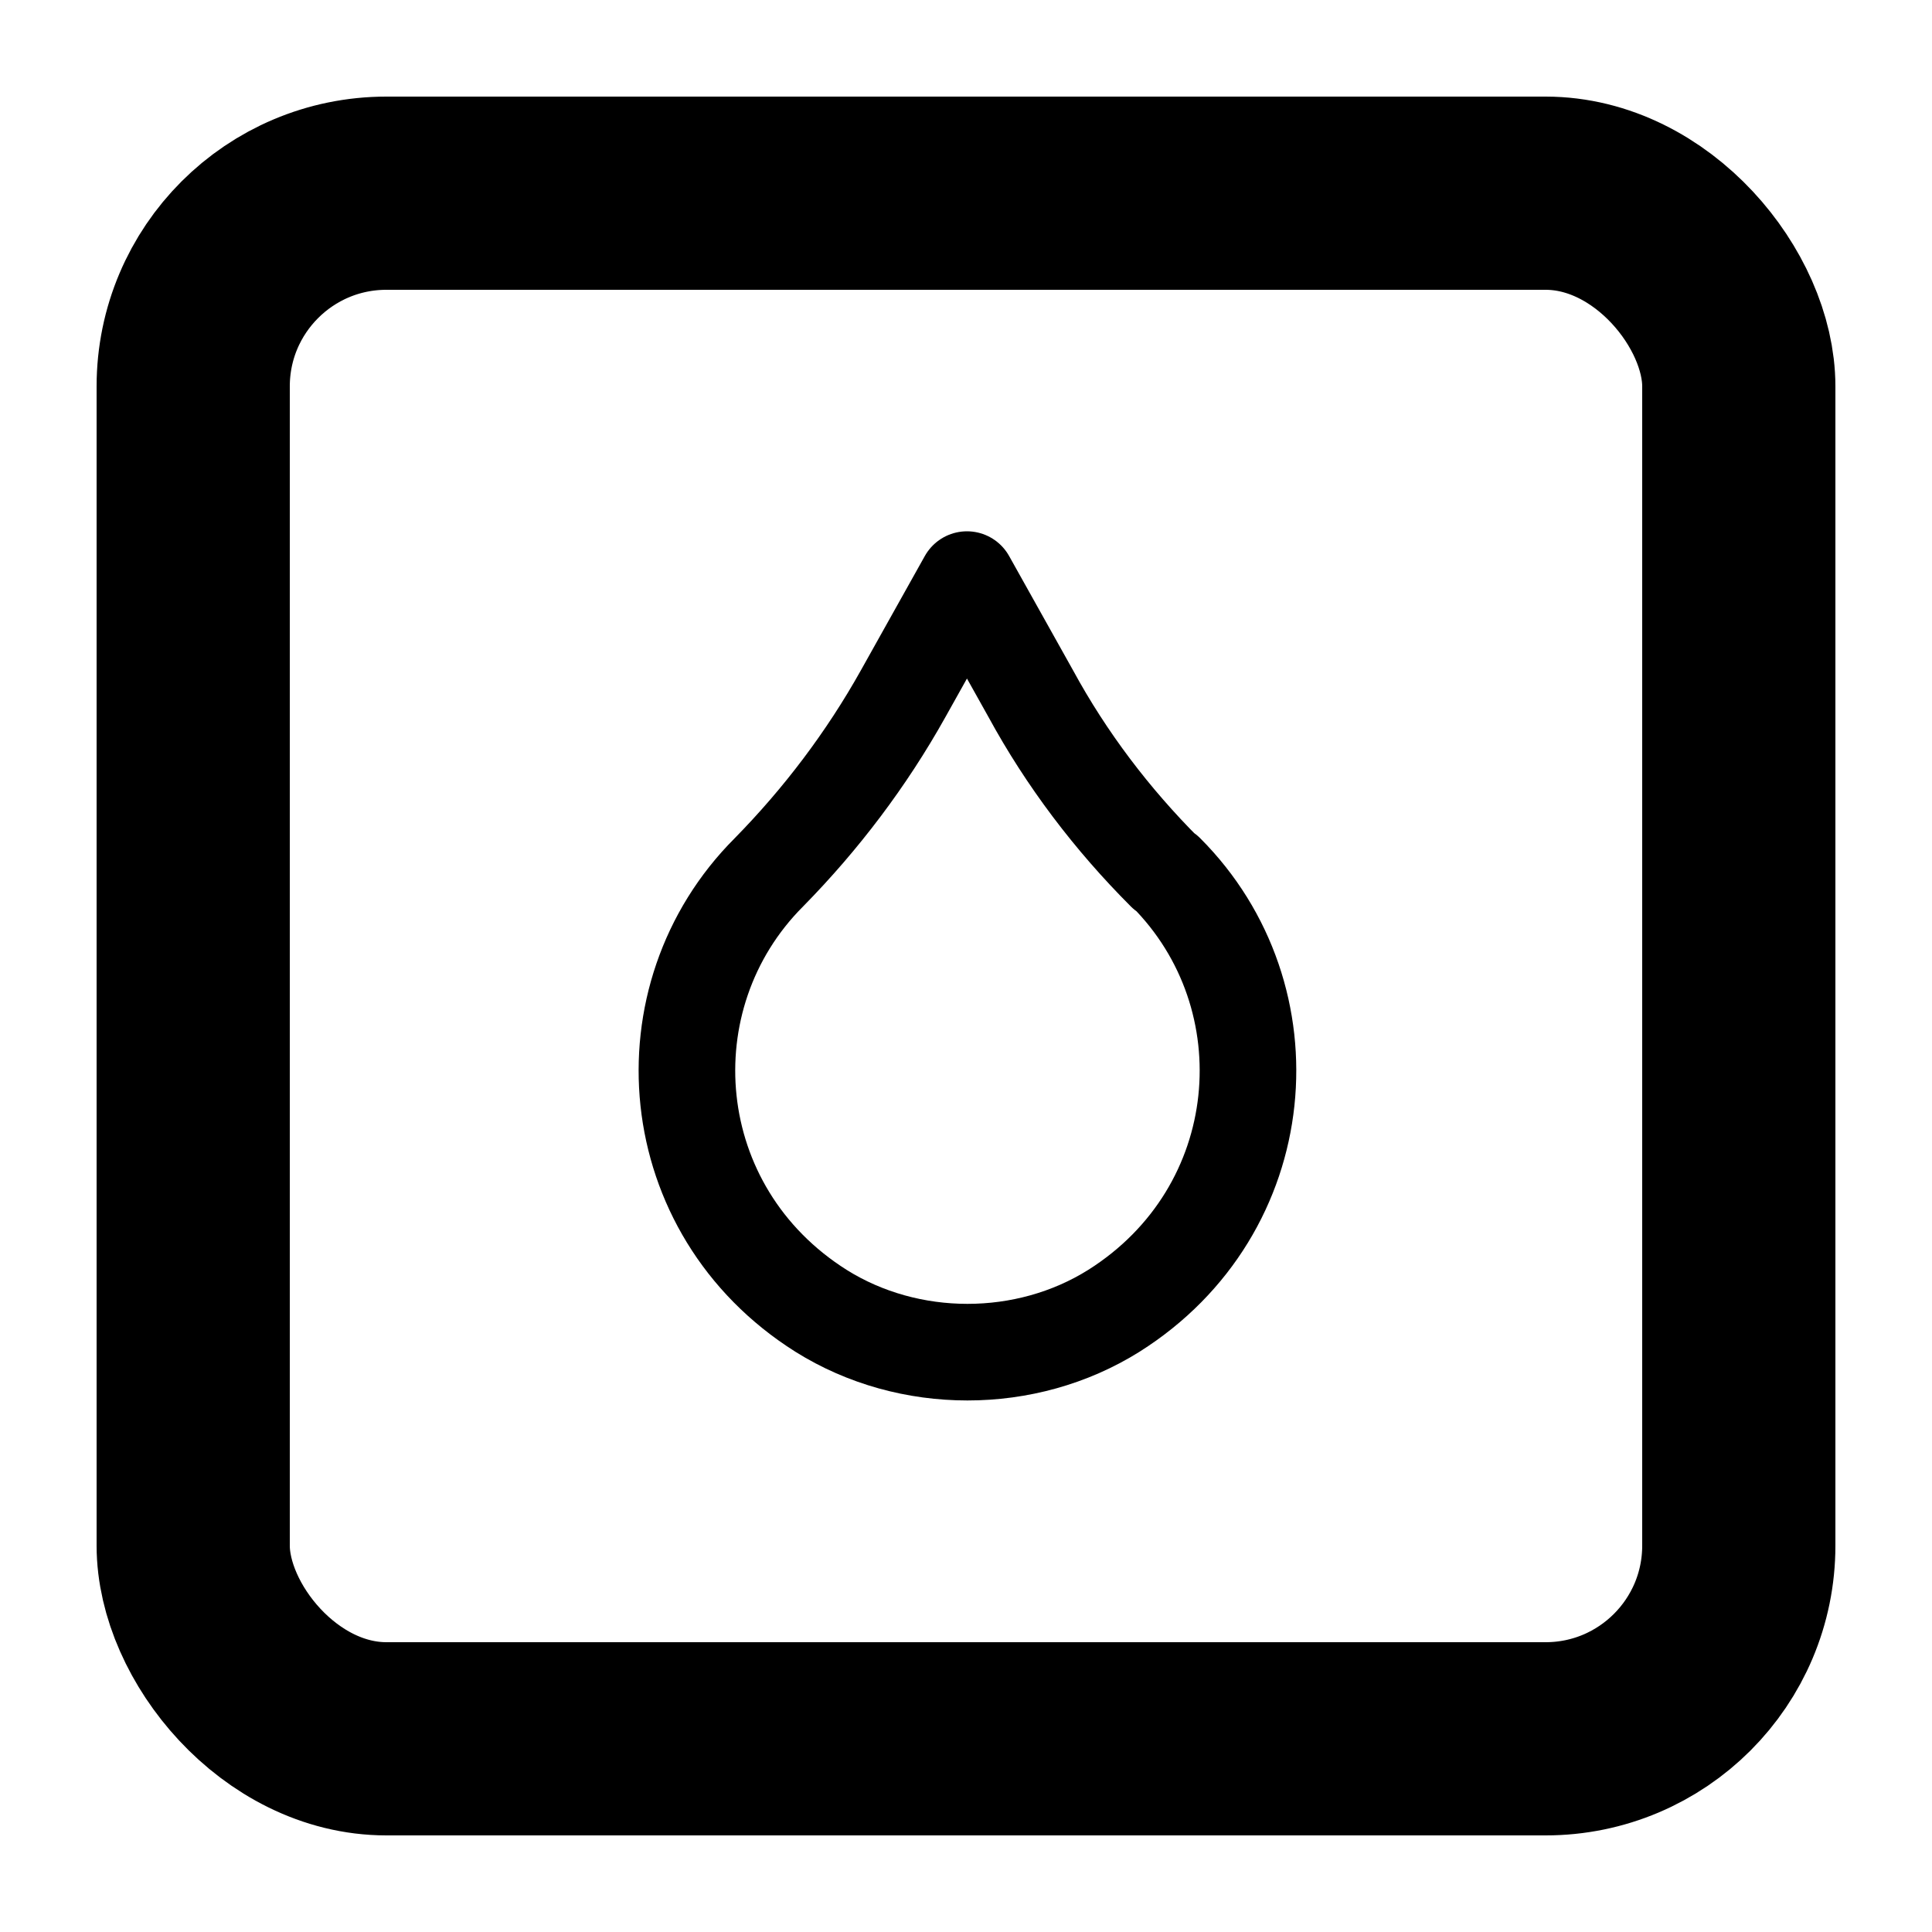
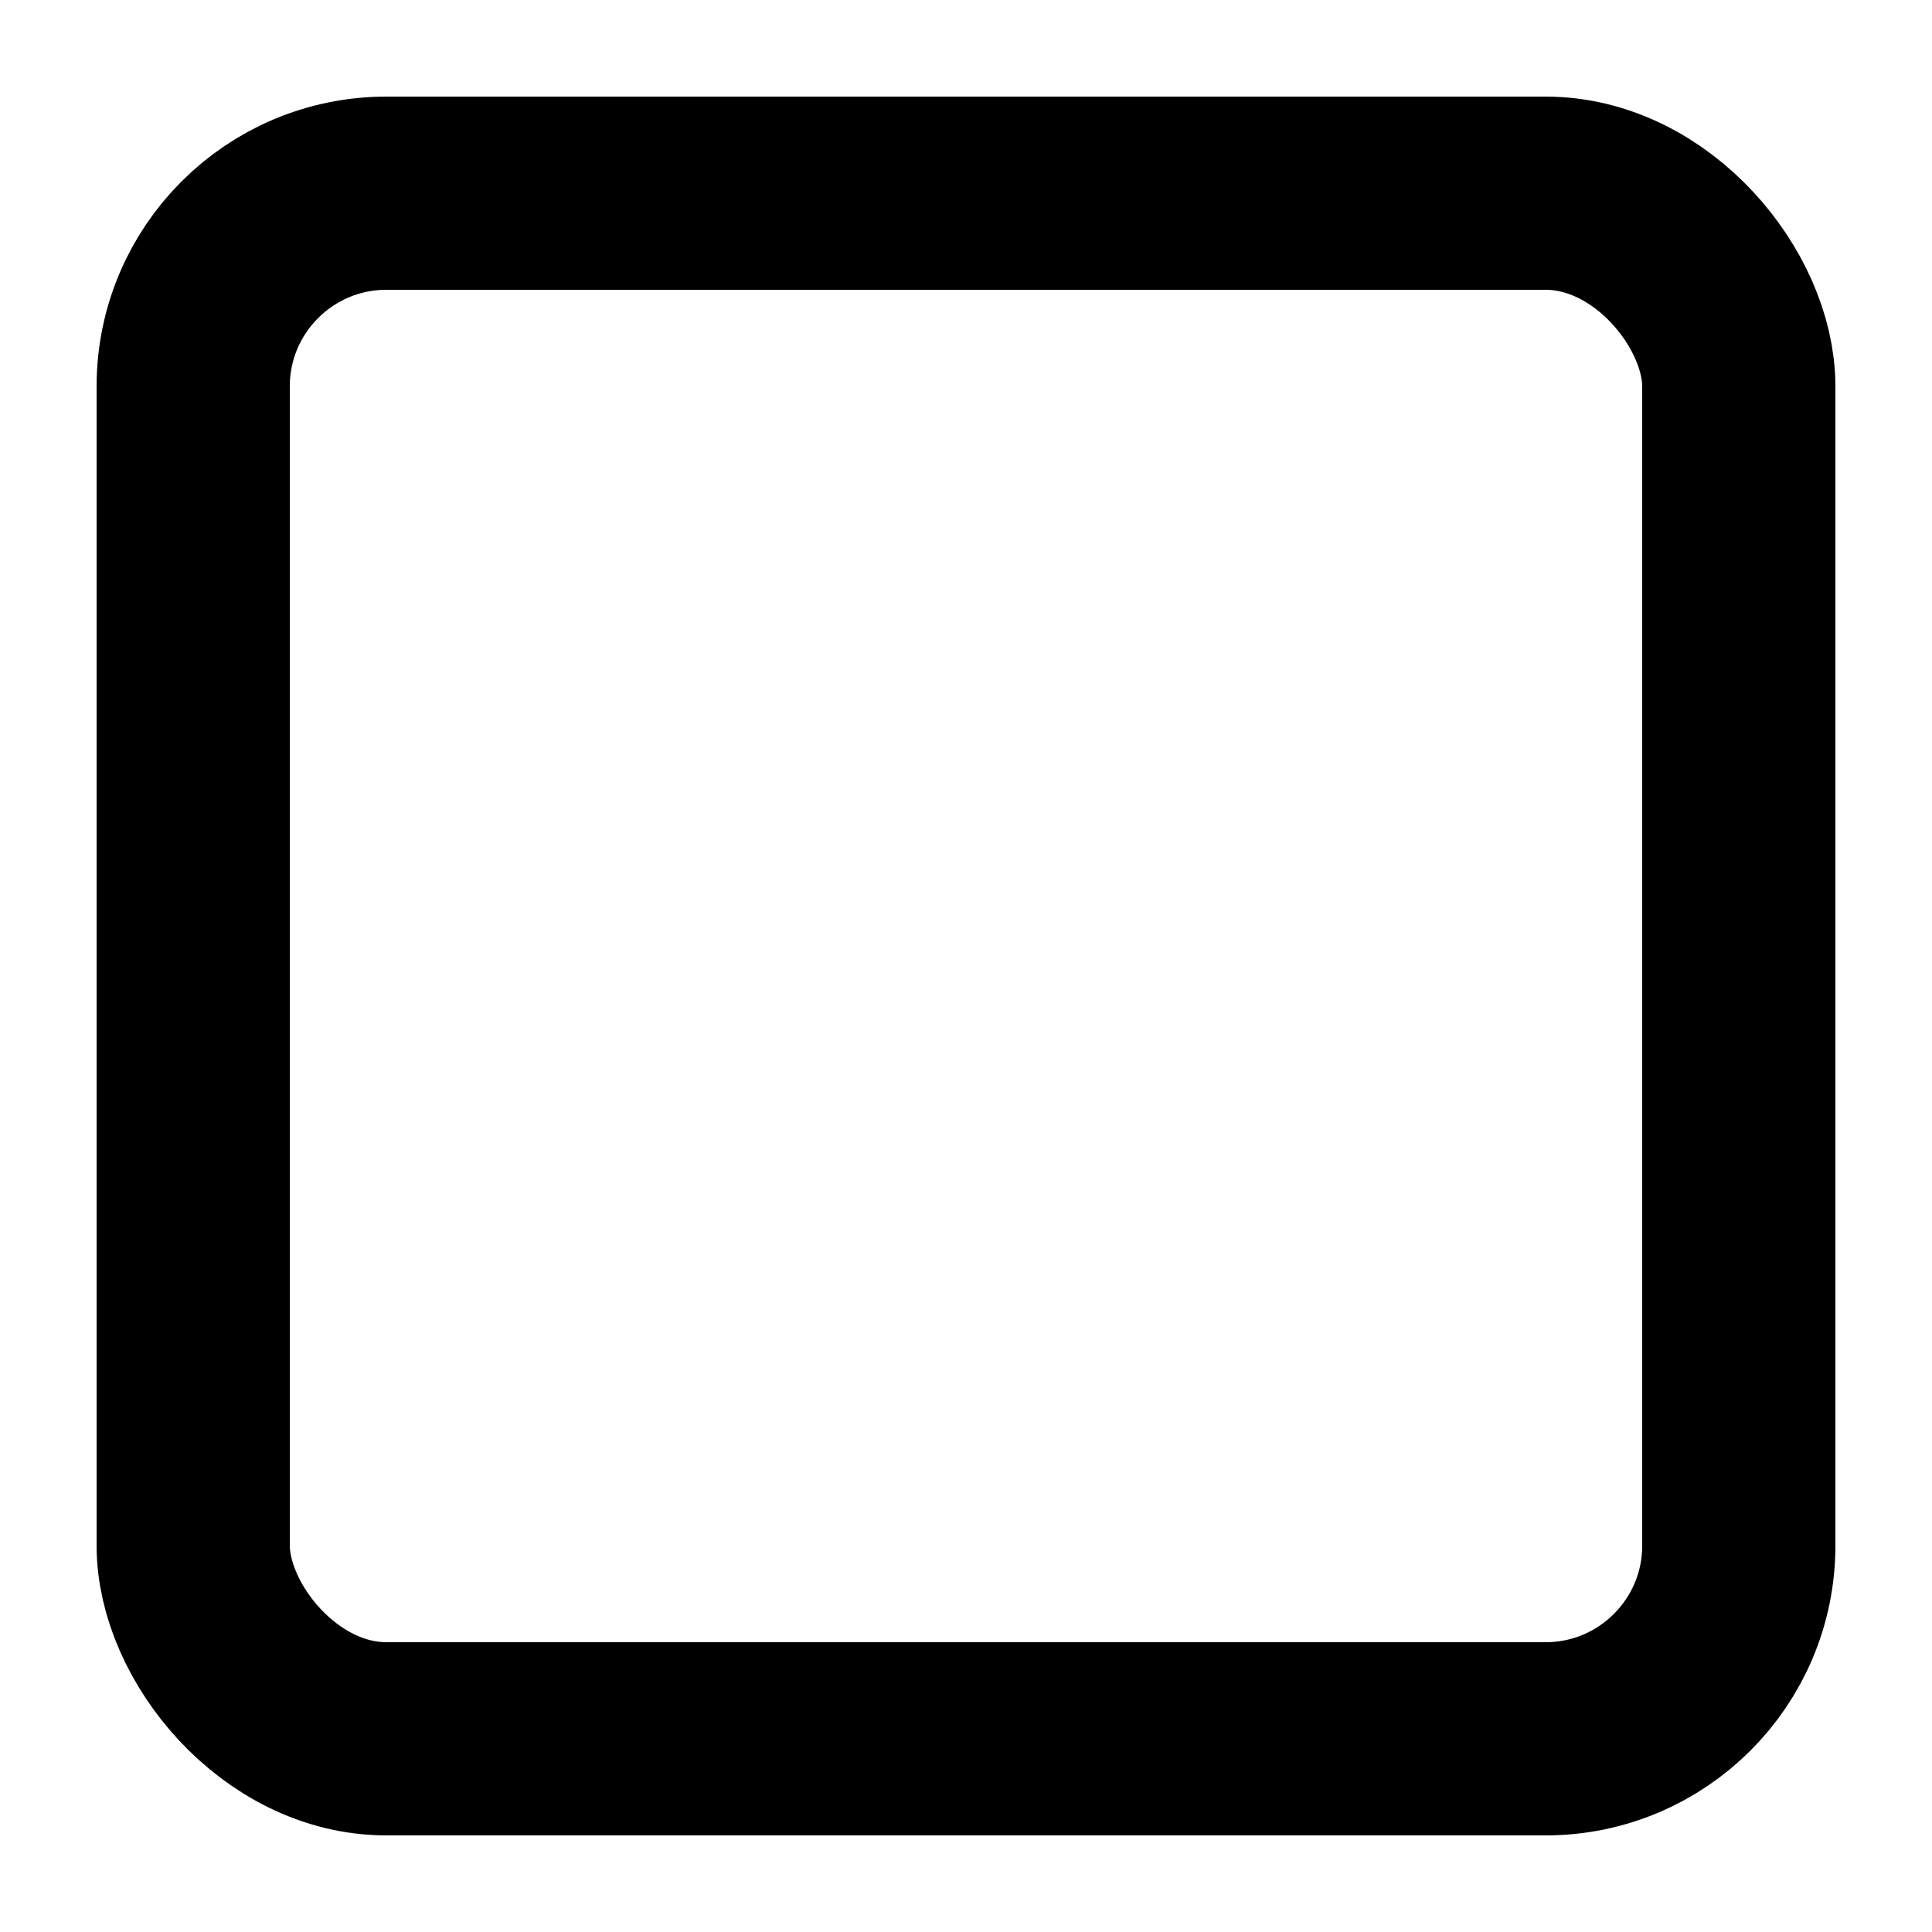
<svg xmlns="http://www.w3.org/2000/svg" id="Layer_1" viewBox="0 0 20 20">
  <defs>
    <style>
      .cls-1 {
        stroke-linecap: round;
      }

      .cls-1, .cls-2 {
        fill: none;
        stroke: #000;
        stroke-linejoin: round;
      }

      .cls-2 {
        stroke-width: 2px;
      }
    </style>
  </defs>
  <rect class="cls-2" x="2" y="2" width="16" height="16" rx="2" ry="2" />
-   <path class="cls-1" d="M12.06,9.03h0c-.55-.55-1.02-1.17-1.39-1.85l-.66-1.18-.66,1.18c-.38.68-.85,1.3-1.39,1.85h0c-1.29,1.29-1.11,3.5.54,4.54.91.57,2.12.57,3.03,0,1.65-1.04,1.83-3.25.54-4.54Z" />
</svg>